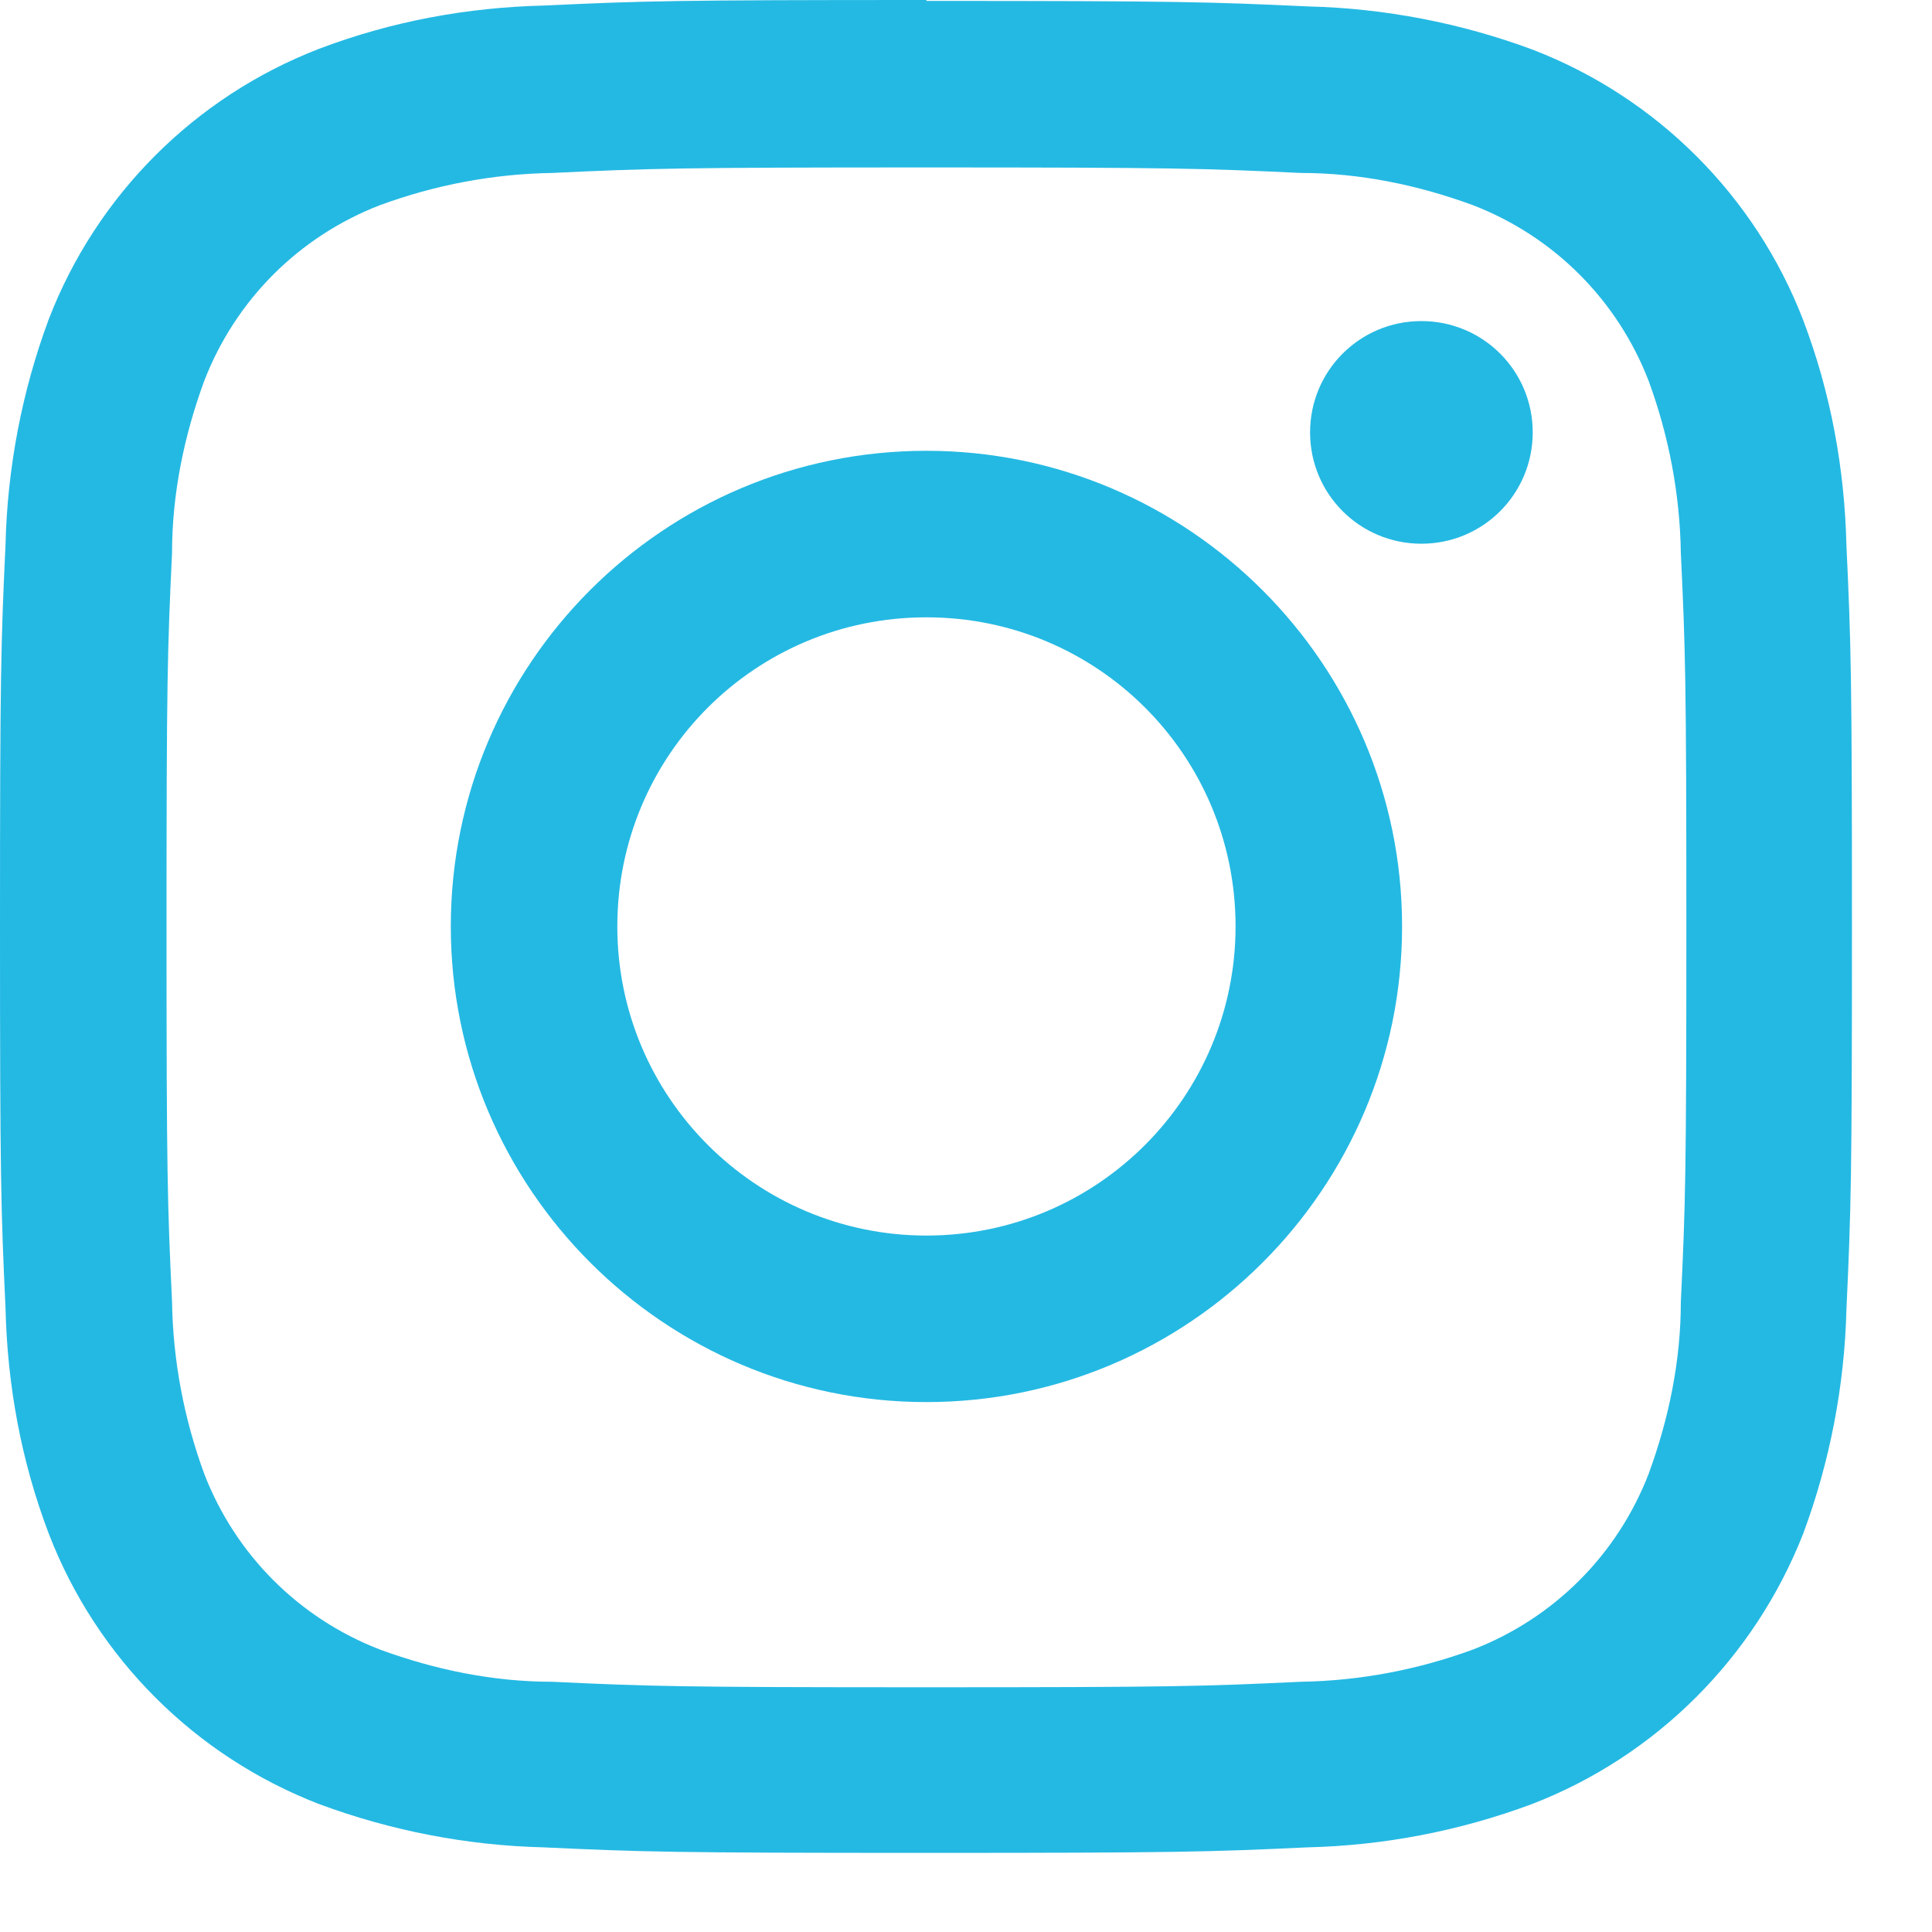
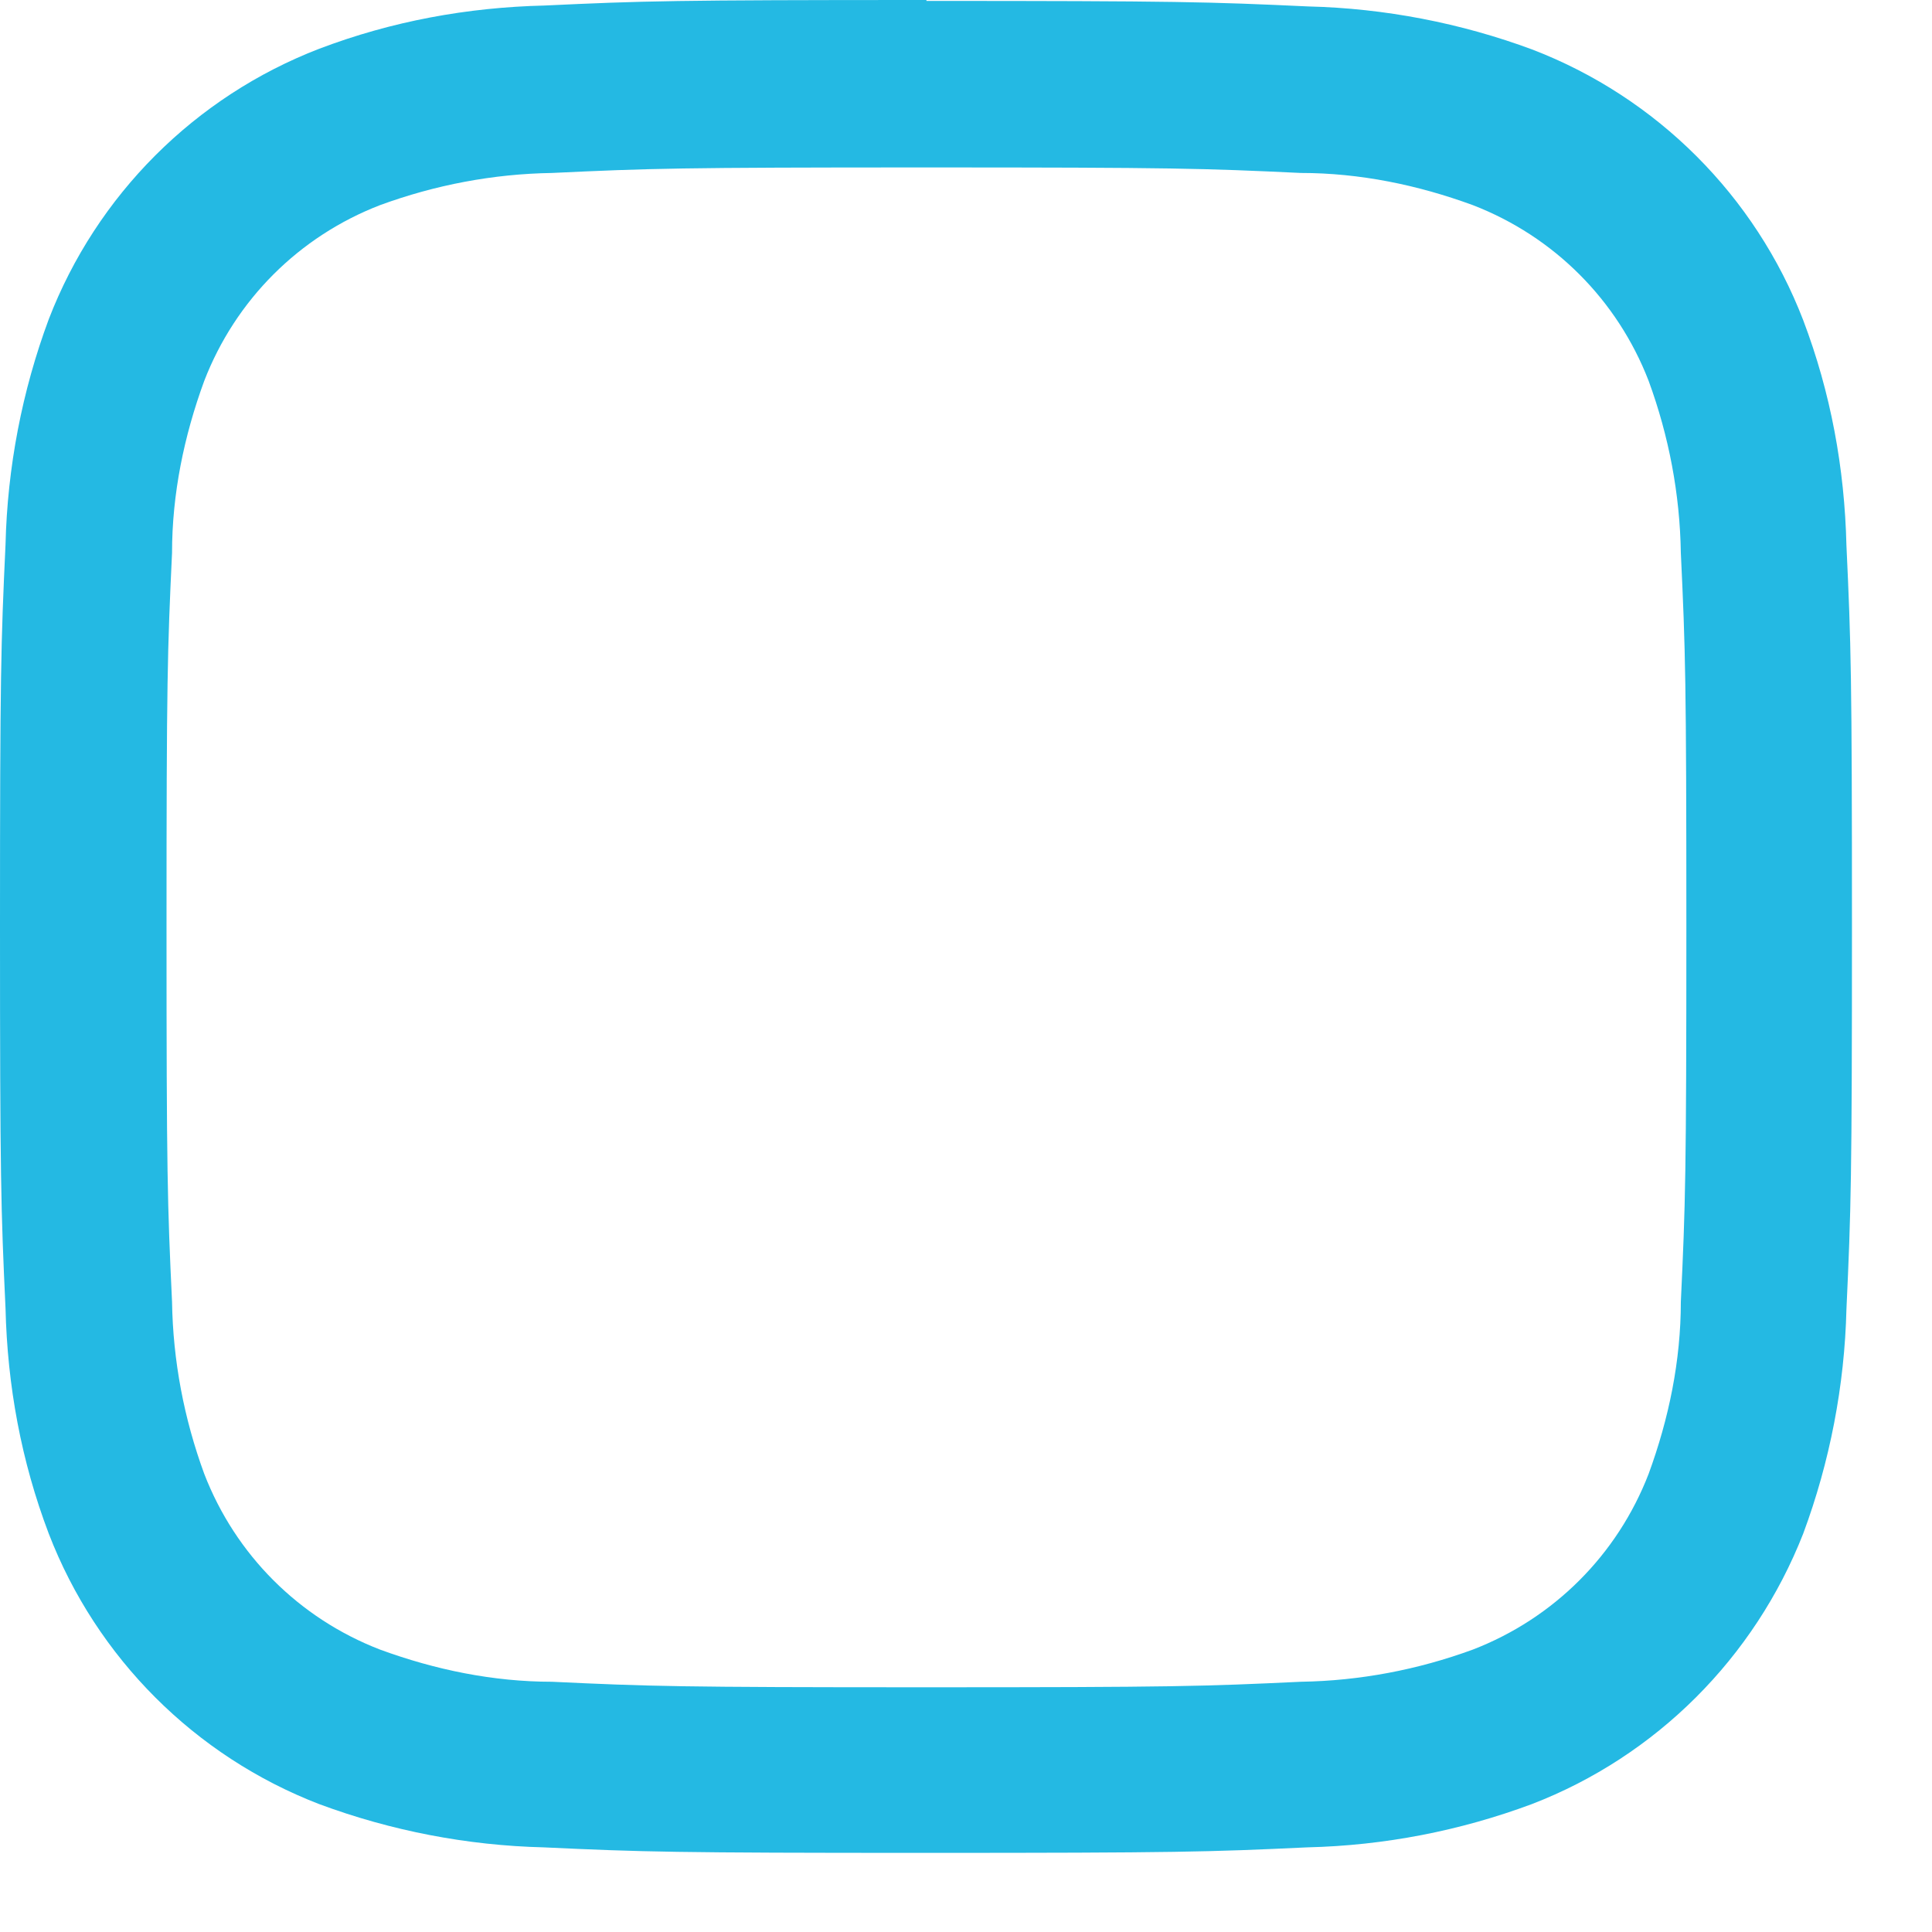
<svg xmlns="http://www.w3.org/2000/svg" width="21" height="21" viewBox="0 0 21 21" fill="none">
  <g clip-path="url(#clip0_4568_5460)">
    <path d="M10.07 1.82C12.76 1.82 13.08 1.83 14.14 1.88C14.78 1.88 15.41 2.01 16.01 2.23C16.89 2.57 17.58 3.26 17.92 4.14C18.14 4.74 18.26 5.37 18.27 6.01C18.32 7.07 18.33 7.39 18.33 10.08C18.33 12.77 18.32 13.09 18.27 14.15C18.27 14.79 18.14 15.42 17.92 16.02C17.58 16.9 16.89 17.59 16.01 17.93C15.41 18.15 14.78 18.27 14.14 18.28C13.08 18.33 12.76 18.34 10.07 18.34C7.38 18.34 7.06 18.33 6 18.28C5.36 18.28 4.73 18.15 4.13 17.93C3.25 17.59 2.56 16.9 2.22 16.02C2 15.42 1.88 14.79 1.87 14.15C1.82 13.09 1.81 12.77 1.81 10.08C1.81 7.39 1.82 7.07 1.87 6.01C1.87 5.37 2 4.74 2.22 4.14C2.56 3.26 3.25 2.57 4.13 2.23C4.73 2.01 5.36 1.89 6 1.88C7.06 1.83 7.38 1.82 10.07 1.82ZM10.07 0C7.33 0 6.99 0.01 5.92 0.06C5.08 0.08 4.26 0.23 3.47 0.53C2.12 1.05 1.05 2.12 0.53 3.47C0.24 4.25 0.08 5.08 0.06 5.92C0.01 6.99 0 7.34 0 10.07C0 12.8 0.01 13.15 0.06 14.22C0.08 15.06 0.23 15.88 0.53 16.67C1.05 18.02 2.12 19.09 3.47 19.61C4.25 19.9 5.08 20.06 5.91 20.08C6.98 20.13 7.33 20.14 10.06 20.14C12.79 20.14 13.14 20.13 14.21 20.08C15.05 20.06 15.87 19.9 16.65 19.61C18 19.09 19.07 18.02 19.6 16.67C19.89 15.89 20.05 15.06 20.07 14.23C20.12 13.15 20.13 12.81 20.13 10.08C20.13 7.35 20.12 7 20.07 5.93C20.05 5.09 19.9 4.27 19.6 3.48C19.08 2.13 18.01 1.06 16.66 0.54C15.88 0.25 15.05 0.09 14.22 0.07C13.14 0.02 12.8 0.01 10.07 0.01" fill="#24B9E3" />
-     <path d="M10.07 4.9C7.21 4.9 4.9 7.22 4.9 10.07C4.9 12.92 7.22 15.24 10.07 15.24C12.92 15.24 15.24 12.92 15.24 10.07C15.24 7.22 12.92 4.9 10.07 4.9ZM10.07 13.43C8.22 13.43 6.71 11.93 6.71 10.07C6.71 8.21 8.21 6.71 10.07 6.71C11.93 6.71 13.43 8.21 13.43 10.07C13.43 11.92 11.93 13.43 10.07 13.43Z" fill="#24B9E3" />
-     <path d="M16.66 4.7C16.66 5.37 16.12 5.91 15.45 5.91C14.78 5.91 14.24 5.37 14.24 4.7C14.24 4.03 14.78 3.49 15.45 3.49C16.12 3.49 16.66 4.03 16.66 4.7Z" fill="#24B9E3" />
  </g>
  <defs>
    <clipPath id="clip0_4568_5460">
      <rect width="20.15" height="20.15" fill="white" />
    </clipPath>
  </defs>
</svg>